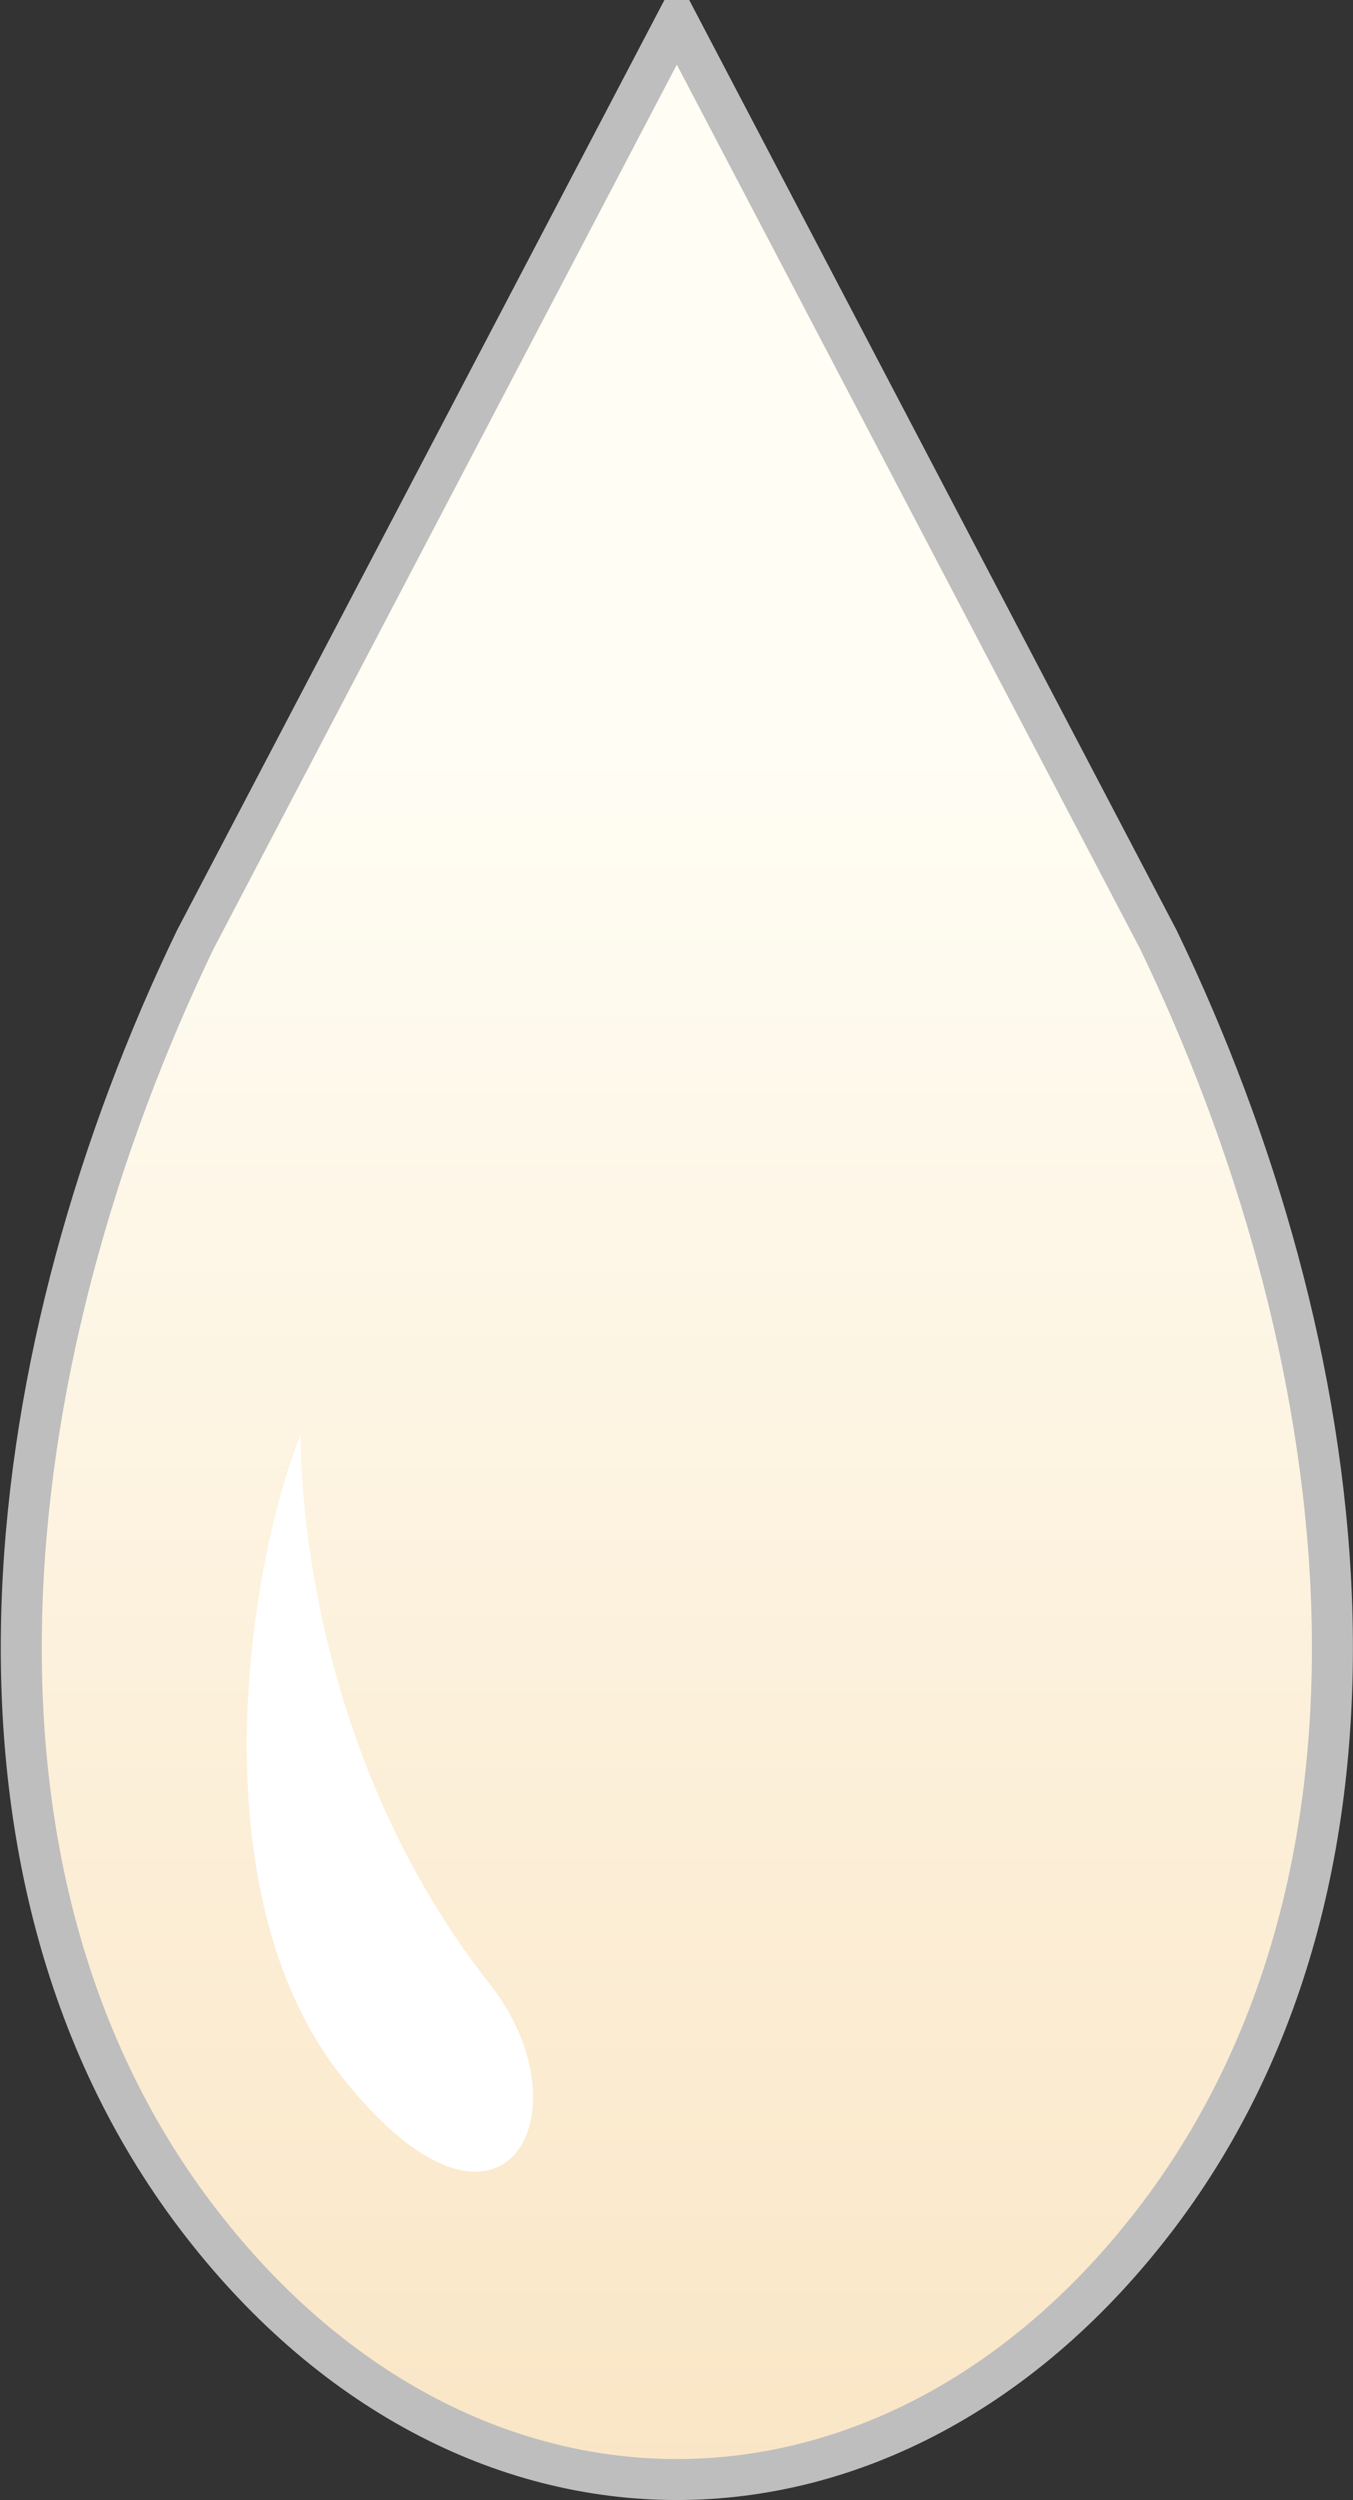
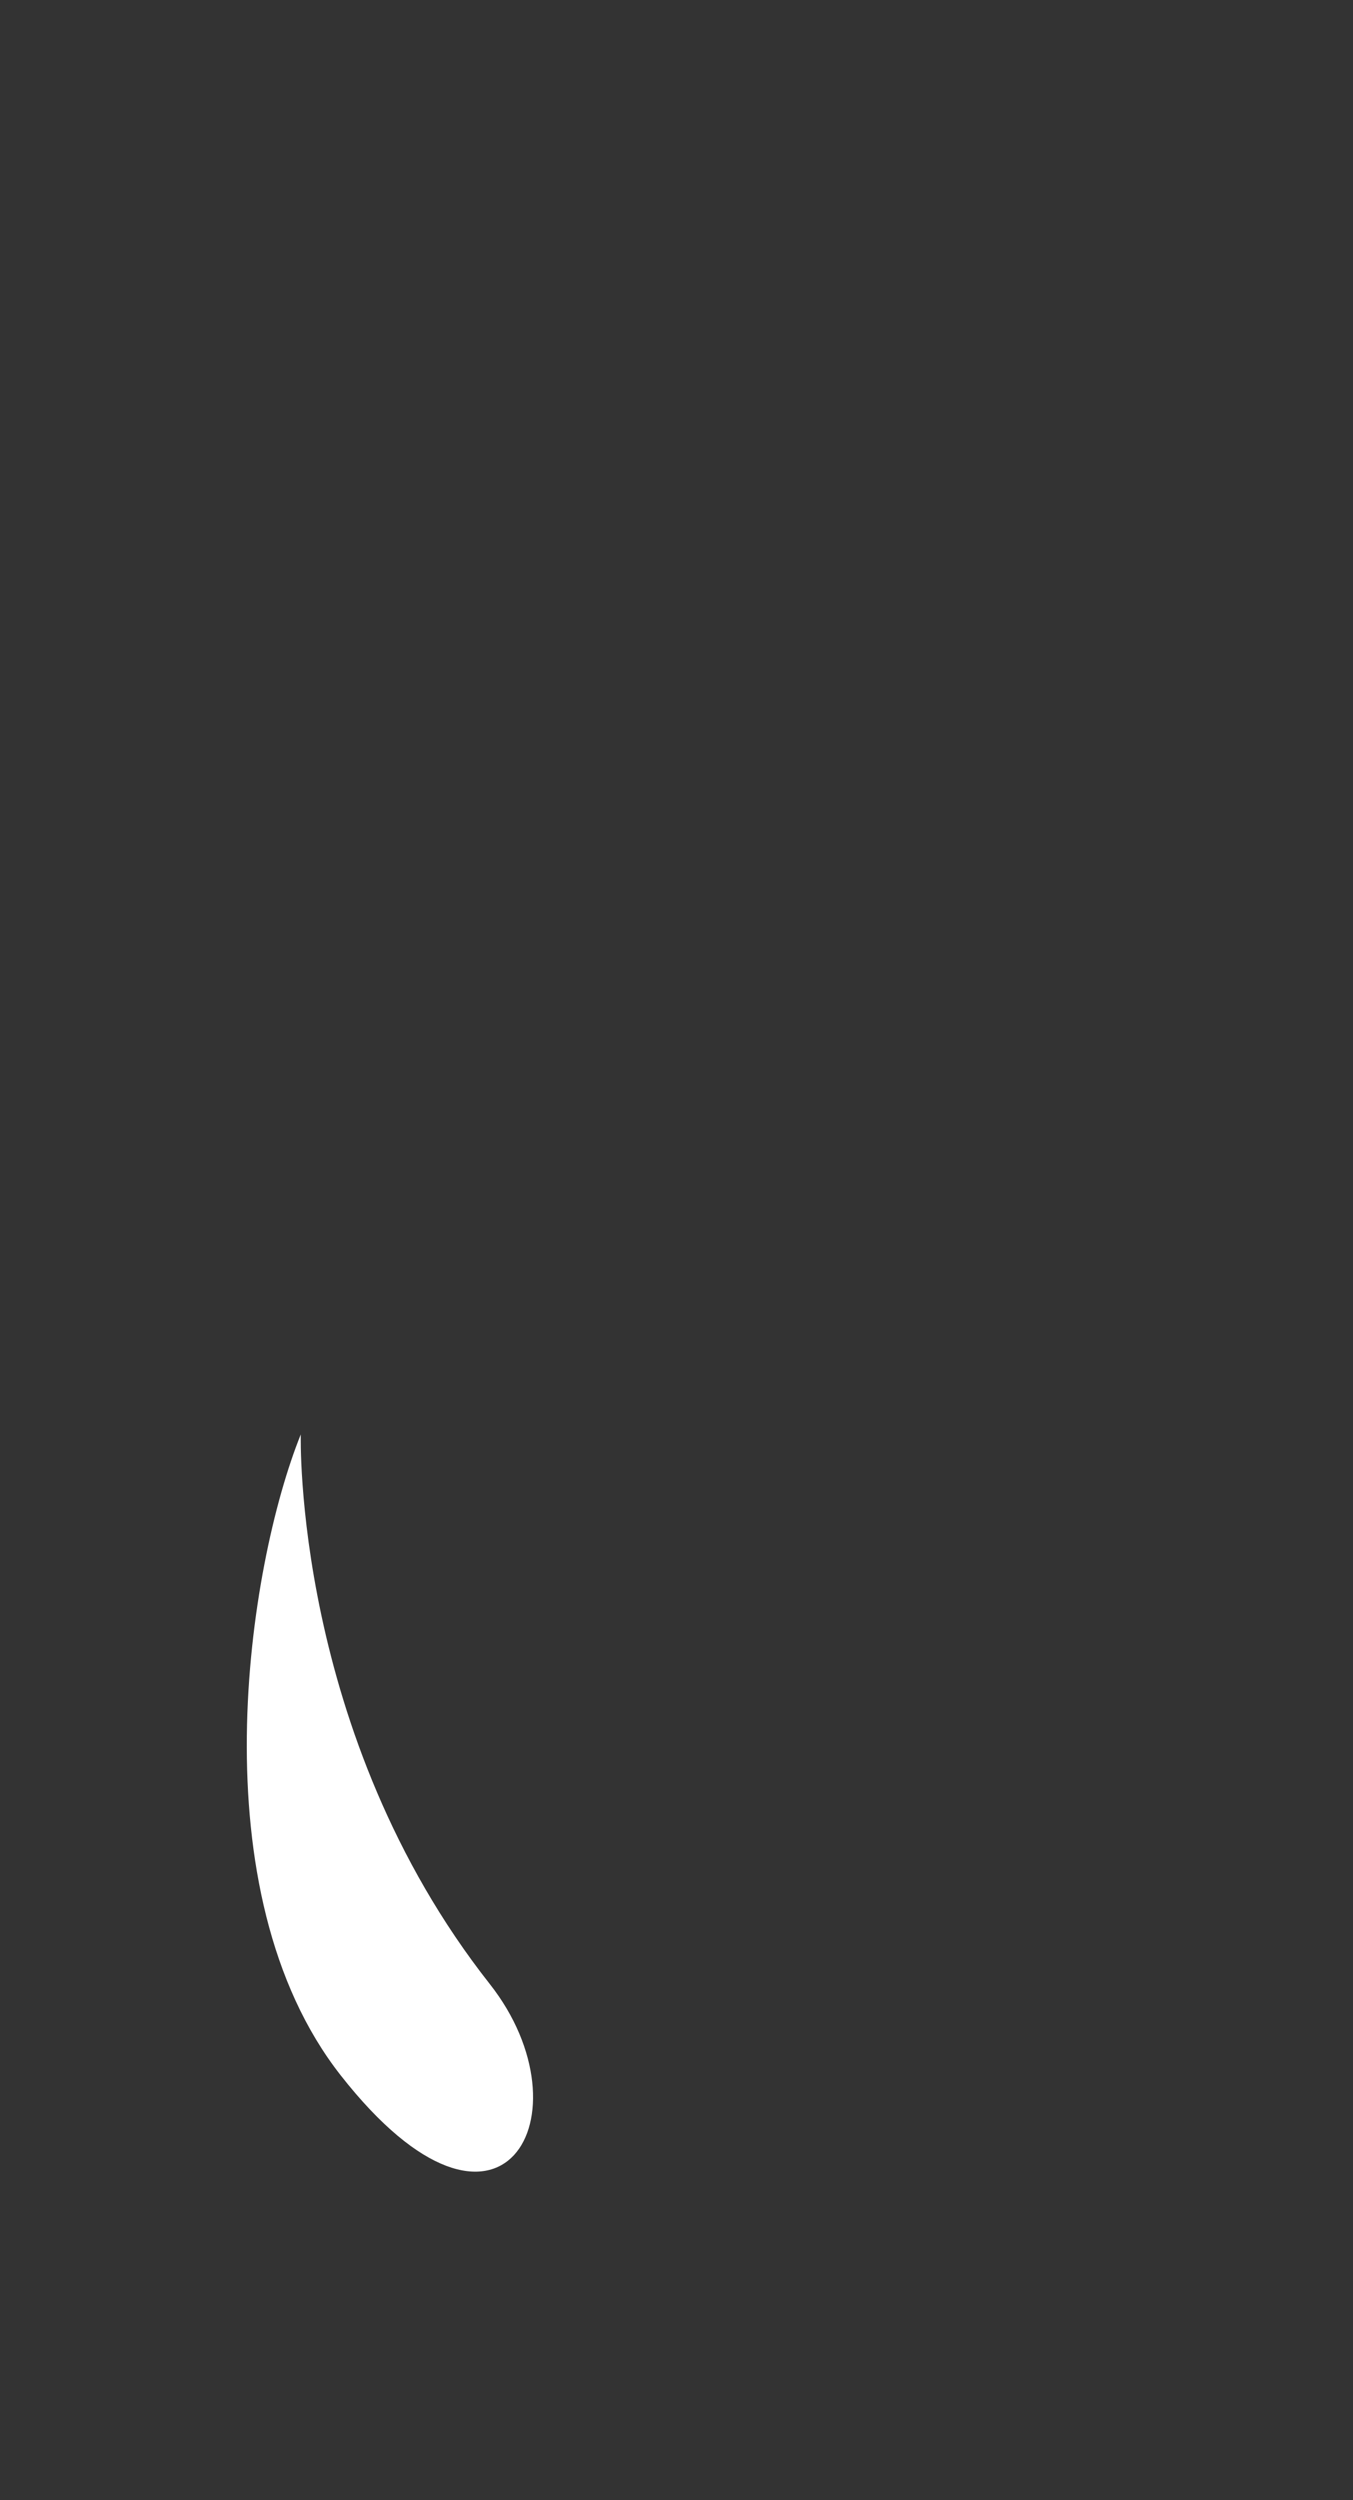
<svg xmlns="http://www.w3.org/2000/svg" id="ico-torori-1-4.svg" width="66.031" height="122" viewBox="0 0 66.031 122">
  <rect x="0" y="0" width="66.031" height="122" fill="#333333" stroke="none" />
  <defs>
    <style>
      .cls-1 {
        stroke: #bebebe;
        stroke-width: 2px;
        fill: url(#linear-gradient);
      }

      .cls-1, .cls-2 {
        fill-rule: evenodd;
      }

      .cls-2 {
        fill: #fff;
      }
    </style>
    <linearGradient id="linear-gradient" x1="490" y1="5420" x2="490" y2="5300" gradientUnits="userSpaceOnUse">
      <stop offset="0" stop-color="#fae6c6" />
      <stop offset="0.702" stop-color="#fffdf4" />
      <stop offset="1" stop-color="#fffdf4" />
    </linearGradient>
  </defs>
-   <path id="シェイプ_14" data-name="シェイプ 14" class="cls-1" d="M513.5,5344.85L490,5300l-23.5,44.85c-9.534,19.78-12.982,45.06,0,62.26,6.49,8.59,15,12.89,23.5,12.89s17.014-4.3,23.507-12.89C526.483,5389.91,523.038,5364.63,513.5,5344.85Z" transform="translate(-456.969 -5299)" />
  <path id="シェイプ_14-2" data-name="シェイプ 14" class="cls-2" d="M473.6,5400.28c-7.031-8.96-4.542-24.85-1.952-31.28,0,0-.39,14.61,9.225,26.82C485.857,5402.15,481.446,5410.28,473.6,5400.28Z" transform="translate(-456.969 -5299)" />
</svg>